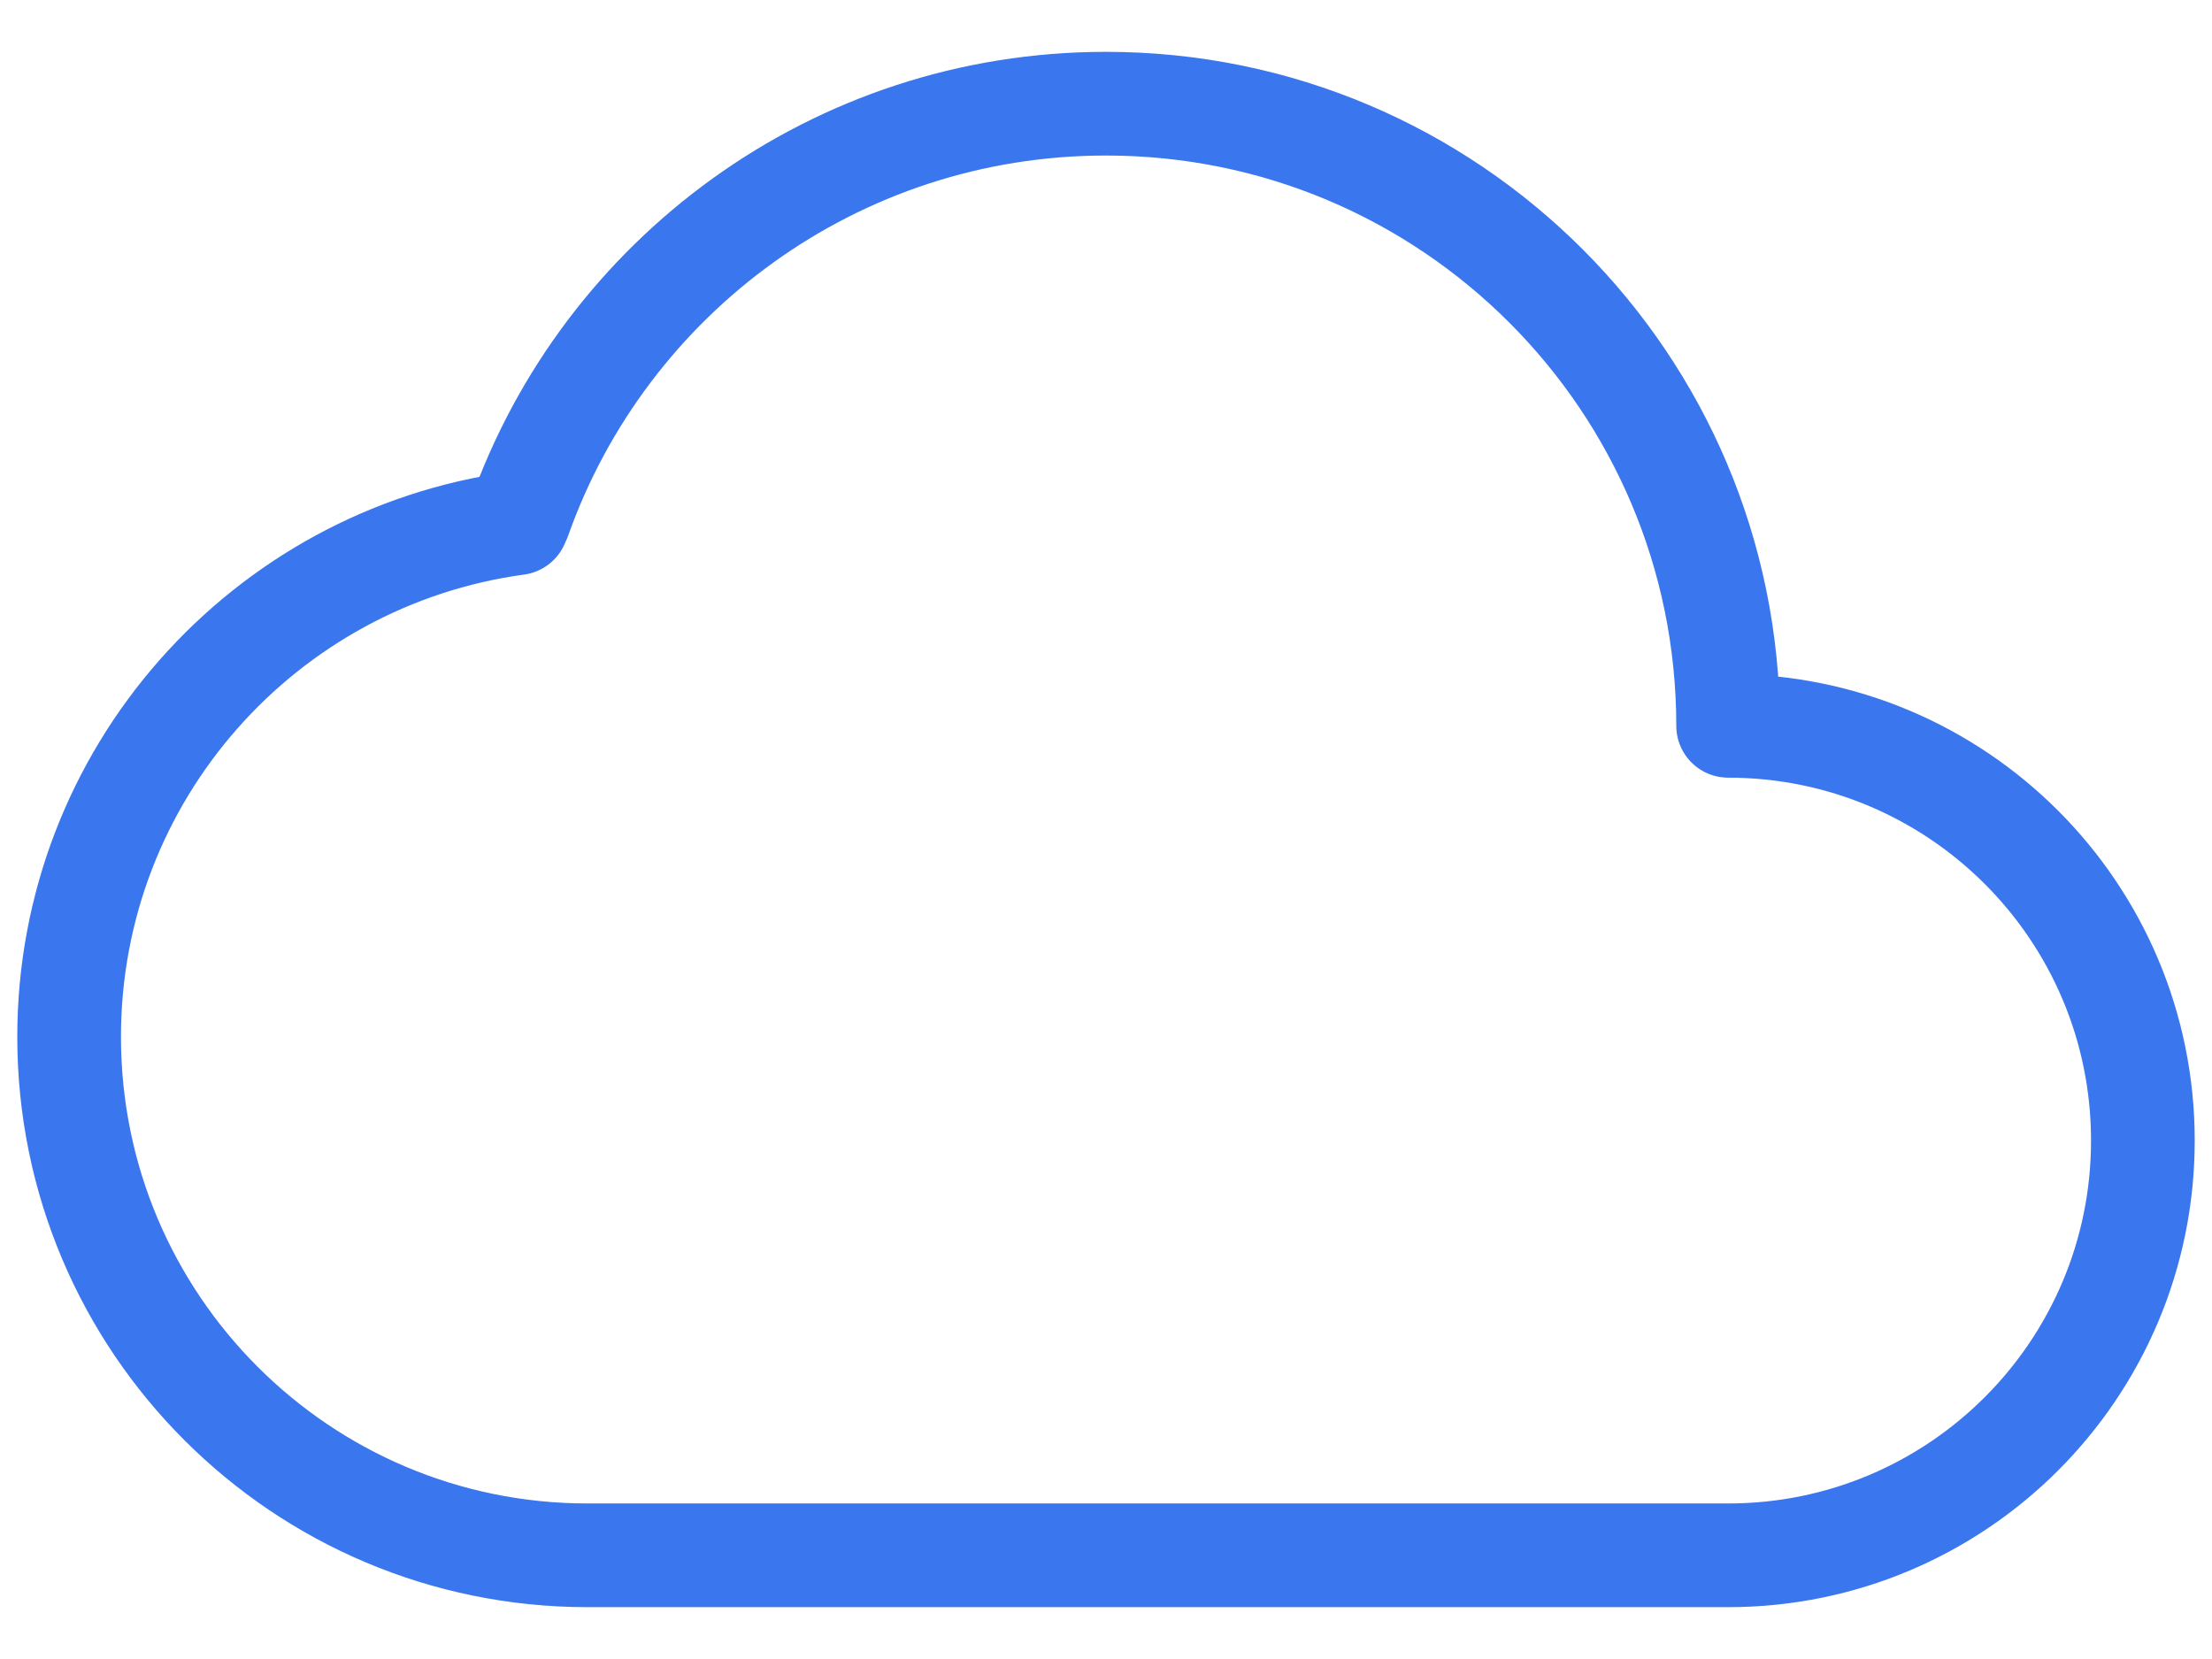
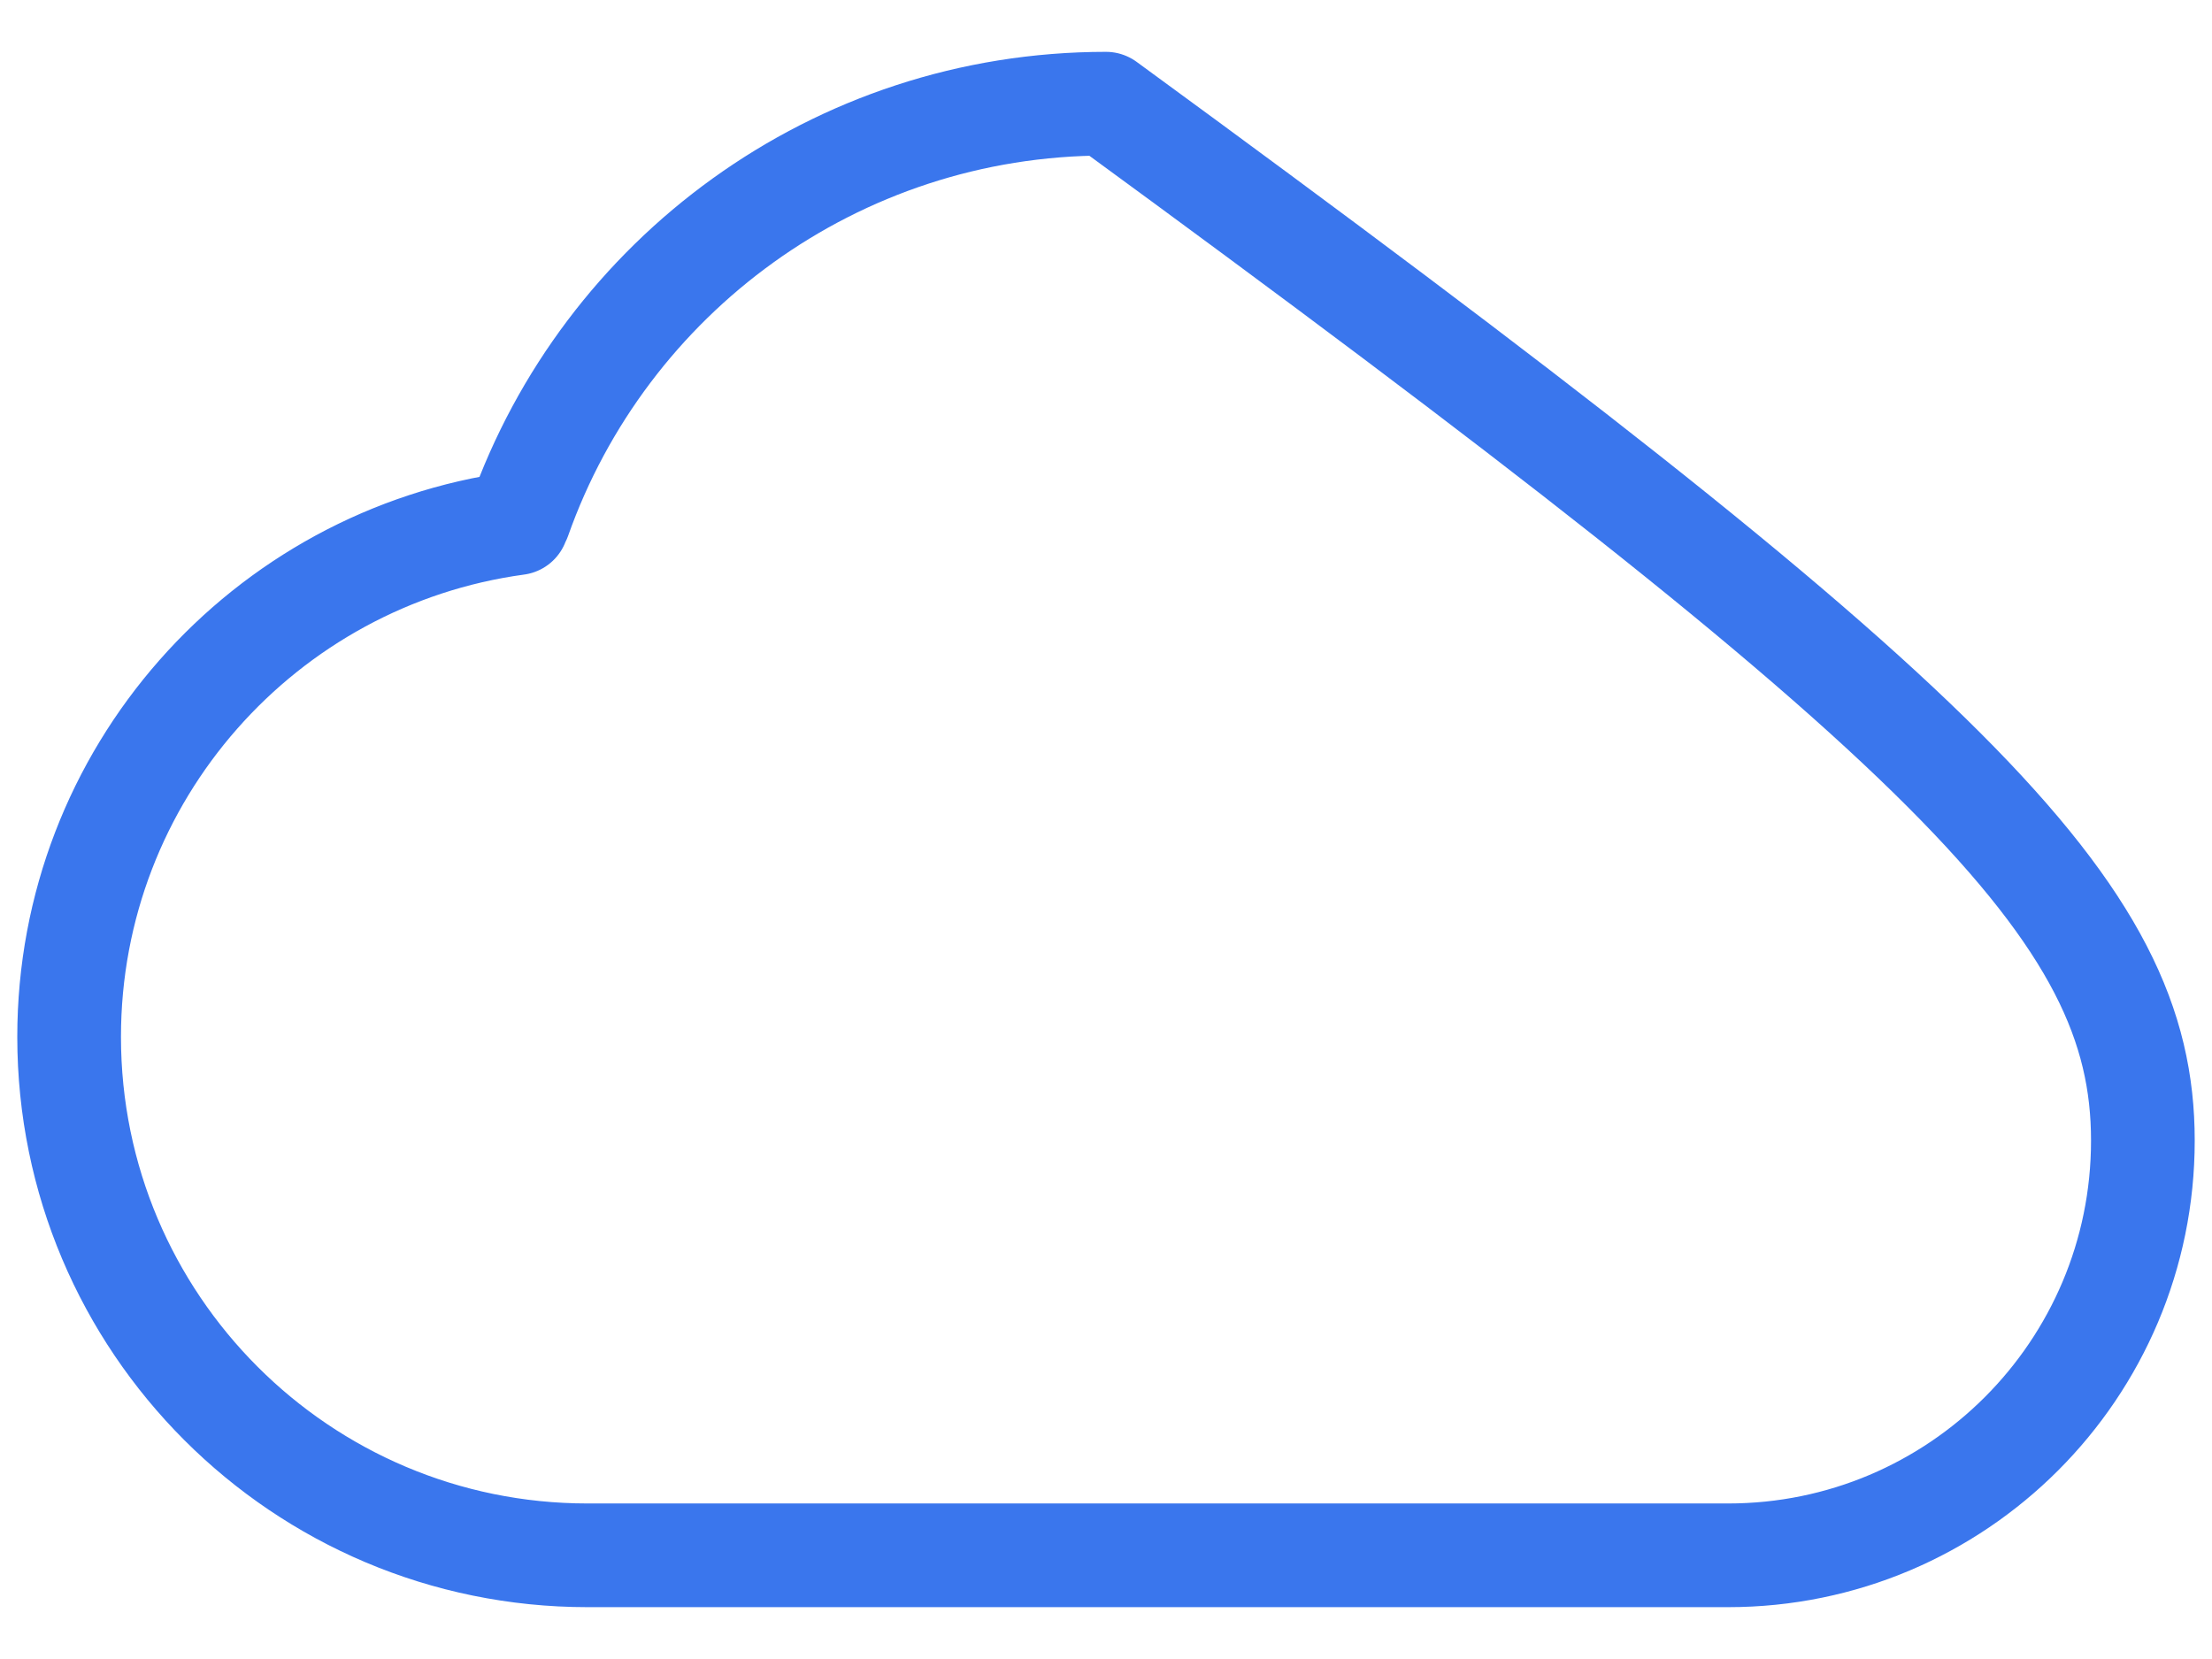
<svg xmlns="http://www.w3.org/2000/svg" width="32" height="24" viewBox="0 0 32 24" fill="none">
-   <path d="M7.512 7.5C8.748 4.004 12.081 1.5 16 1.5C20.971 1.5 25 5.529 25 10.5C28.314 10.5 31 13.186 31 16.5C31 19.814 28.314 22.5 25 22.5H8.5C4.358 22.5 1 19.142 1 15C1 11.204 3.821 8.066 7.481 7.569" stroke="#3A76ED" stroke-width="1.5" stroke-linecap="round" stroke-linejoin="round" />
+   <path d="M7.512 7.5C8.748 4.004 12.081 1.5 16 1.5C28.314 10.5 31 13.186 31 16.5C31 19.814 28.314 22.5 25 22.5H8.5C4.358 22.5 1 19.142 1 15C1 11.204 3.821 8.066 7.481 7.569" stroke="#3A76ED" stroke-width="1.5" stroke-linecap="round" stroke-linejoin="round" />
</svg>